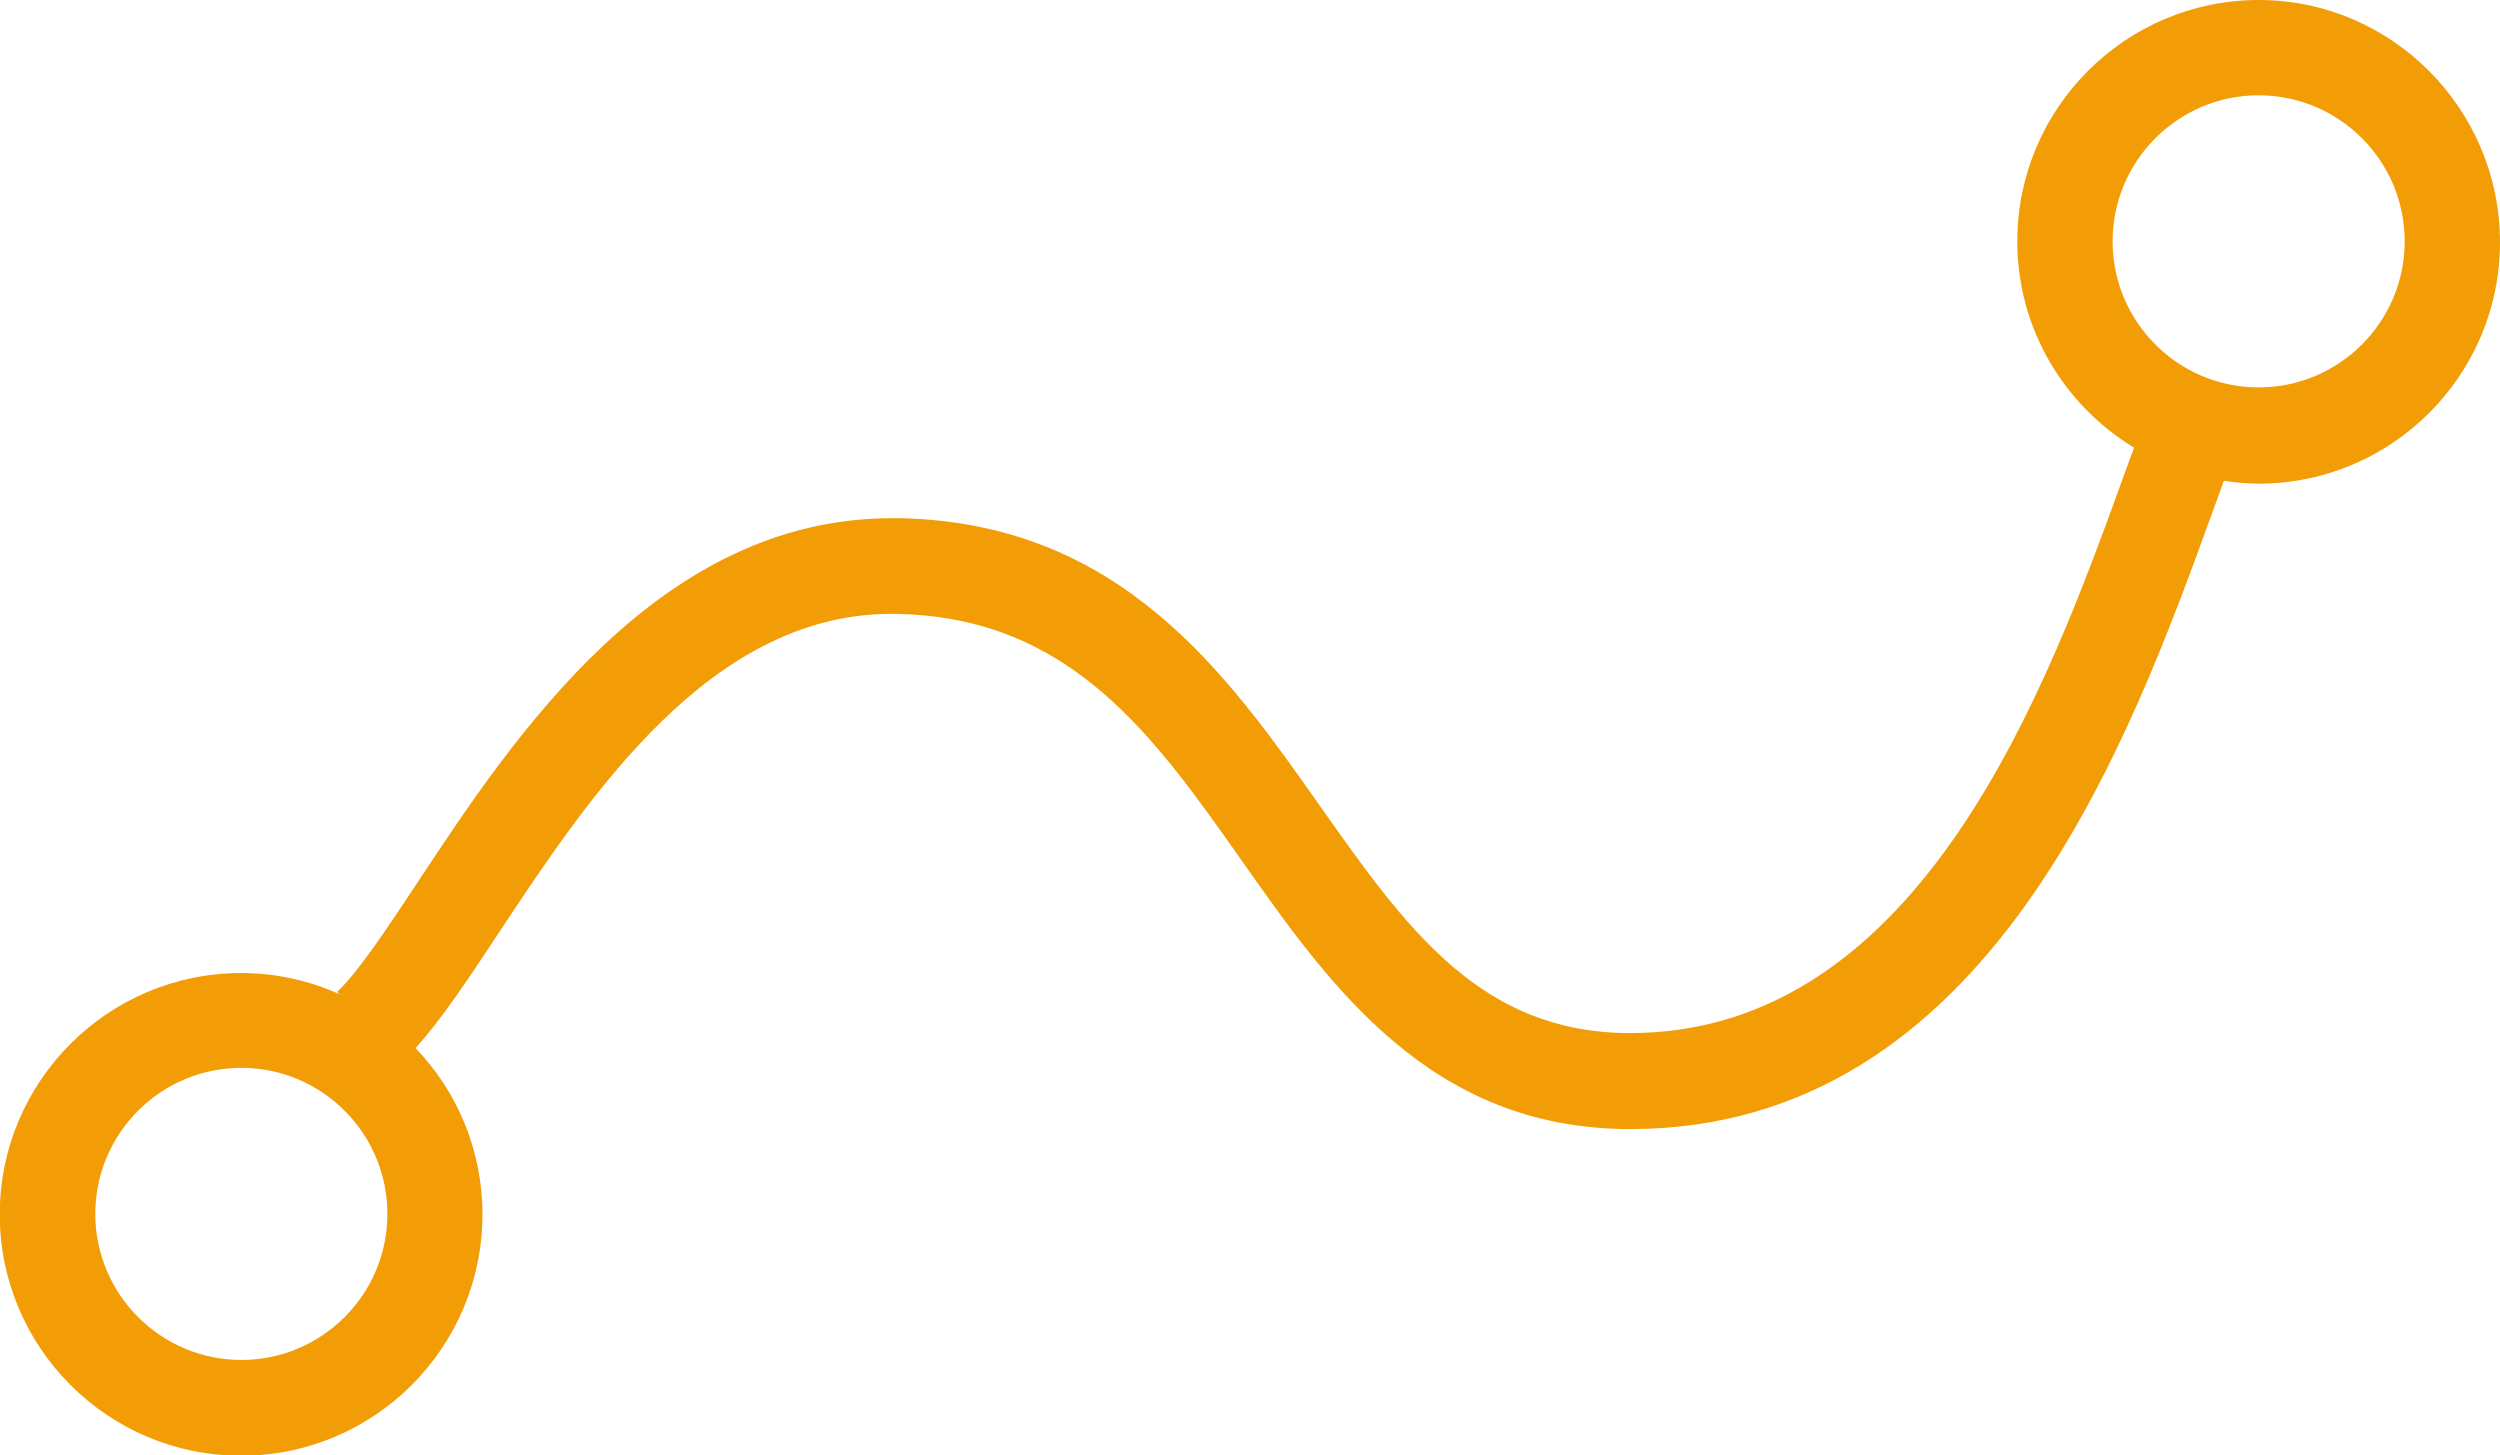
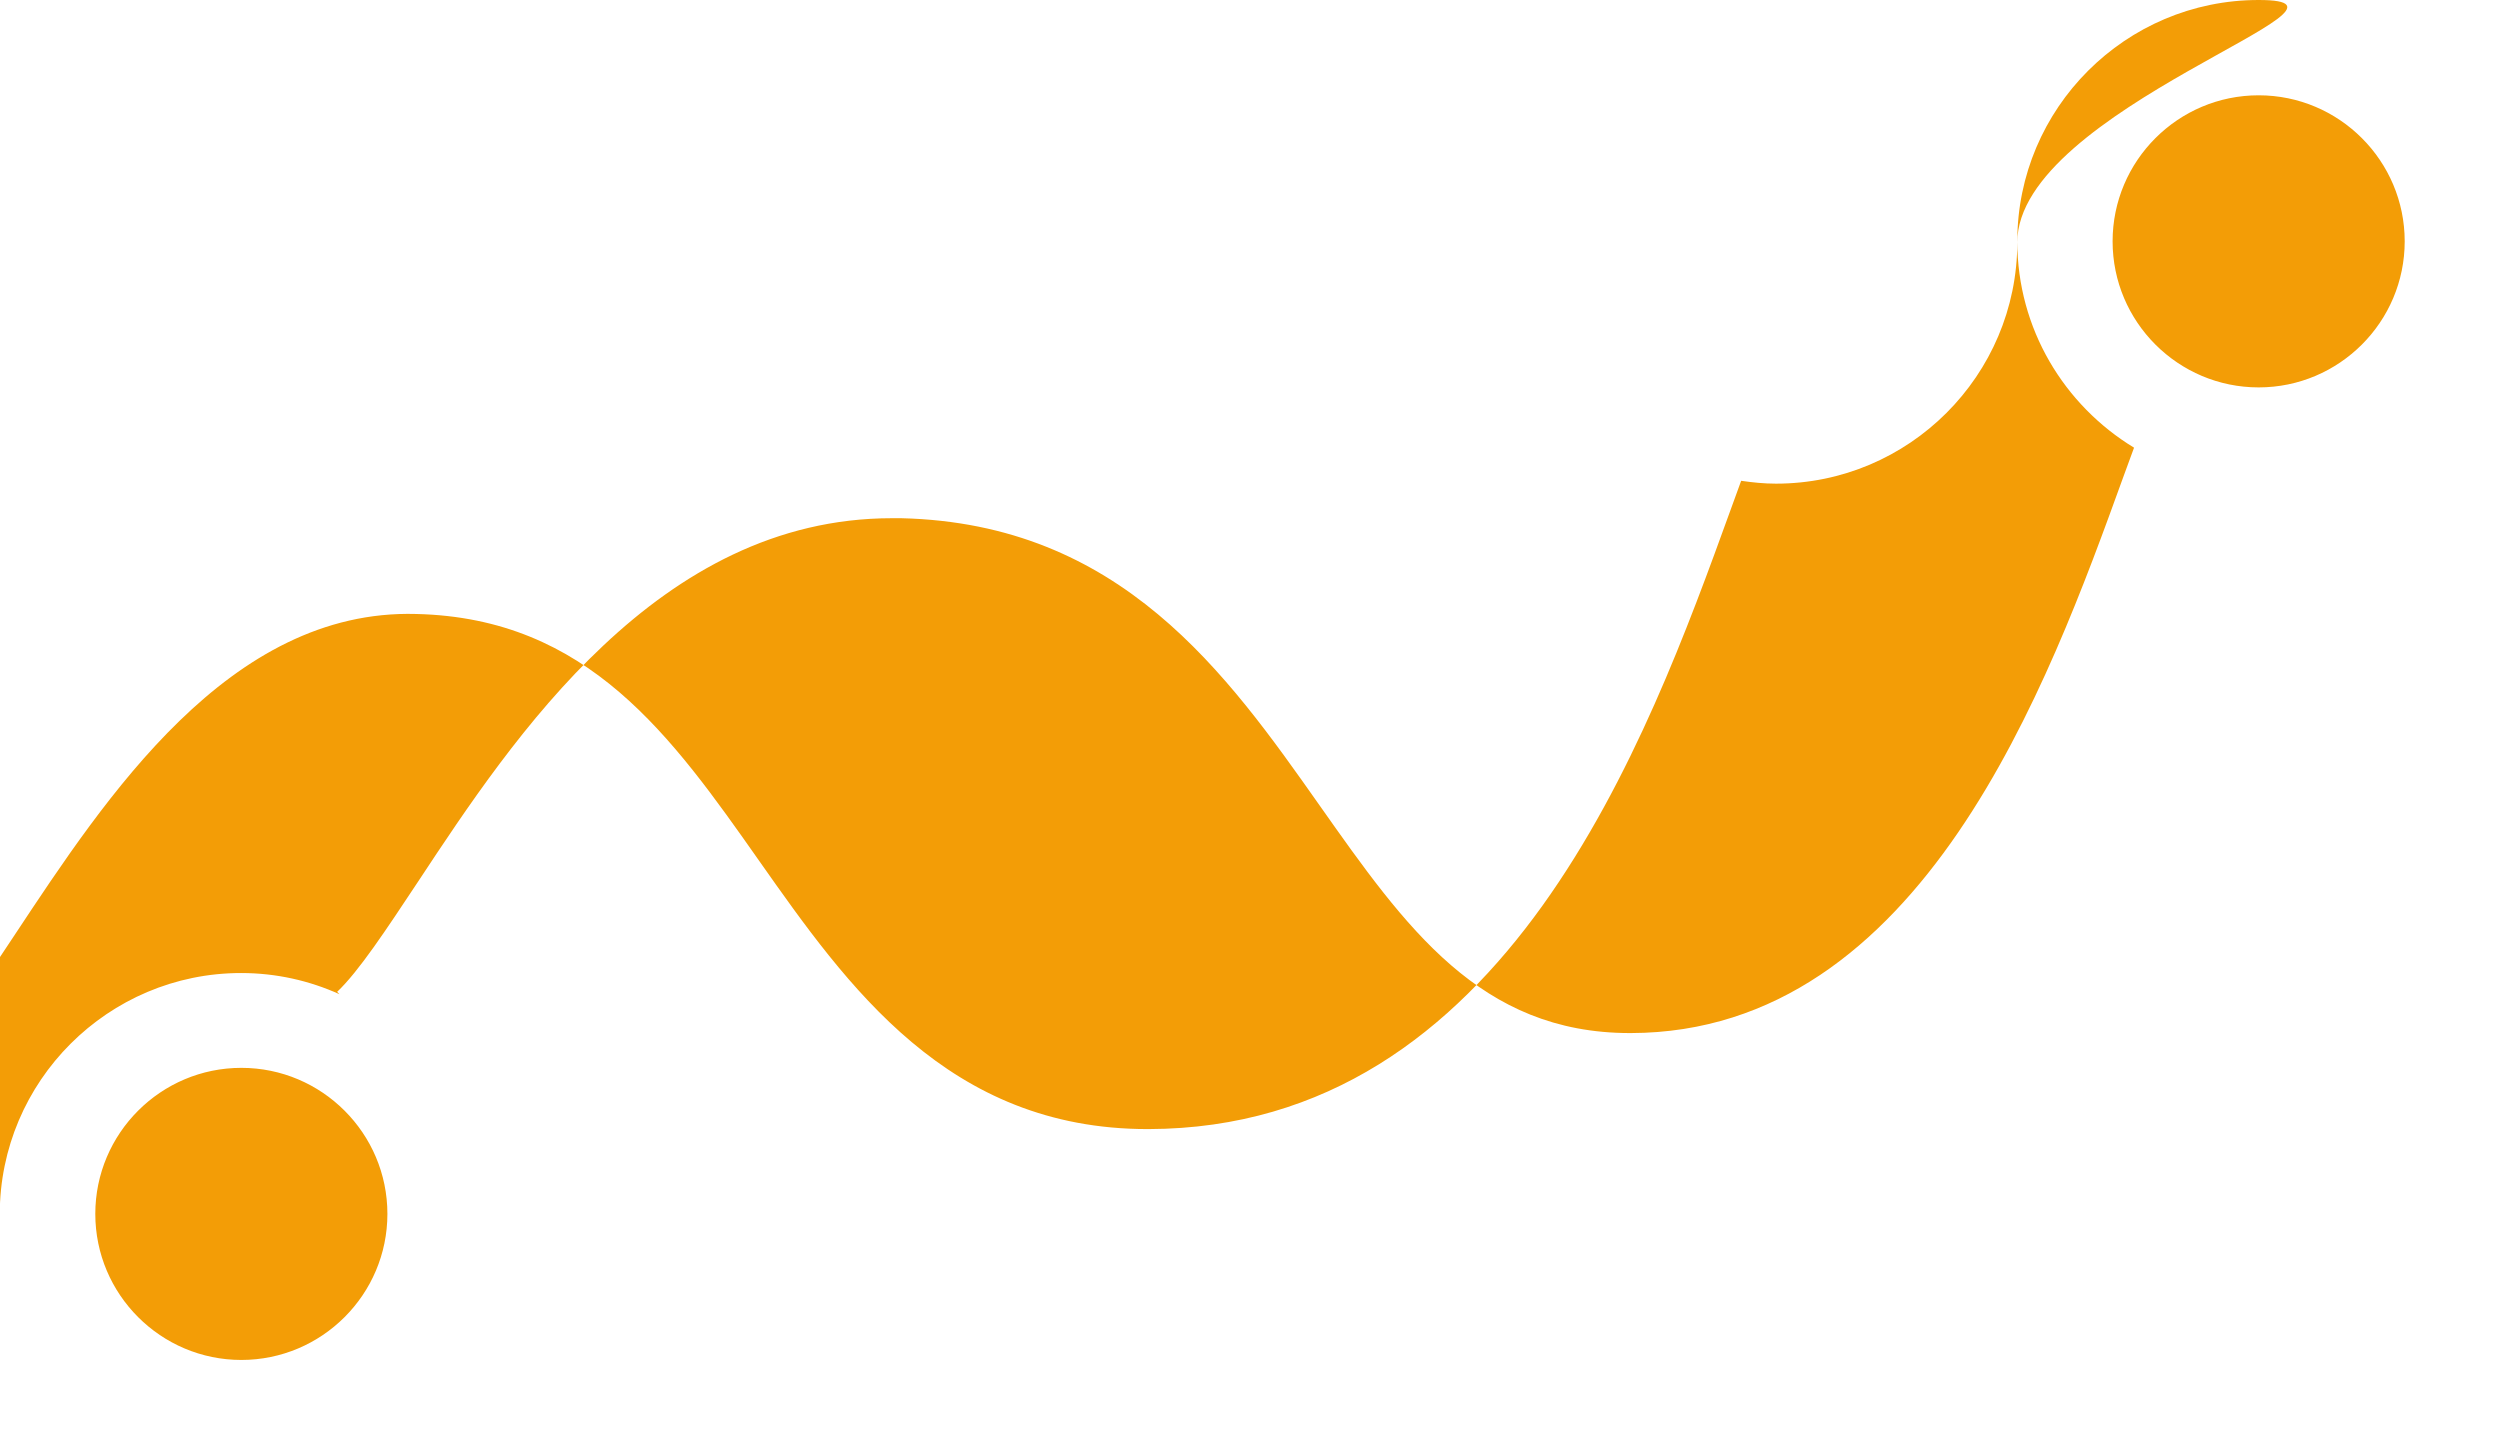
<svg xmlns="http://www.w3.org/2000/svg" id="Capa_2" data-name="Capa 2" viewBox="0 0 104.93 61.08">
  <defs>
    <style>
      .cls-1 {
        fill: #f39d06;
      }
    </style>
  </defs>
  <g id="Capa_1-2" data-name="Capa 1">
-     <path class="cls-1" d="M94.8,0c-5.58,0-10.13,4.54-10.13,10.13,0,3.67,1.97,6.88,4.9,8.66-.14.39-.29.79-.44,1.2-3.16,8.73-8.46,23.34-20.68,23.37h-.03c-6.3,0-9.42-4.43-13.03-9.55-3.91-5.55-8.34-11.84-17.57-12.06-.13,0-.25,0-.38,0-9.8,0-15.87,9.16-19.89,15.25-1.34,2.02-2.49,3.77-3.4,4.63l.1.1c-1.26-.57-2.66-.89-4.13-.89-5.58,0-10.13,4.54-10.13,10.13s4.54,10.13,10.13,10.13,10.13-4.54,10.13-10.13c0-2.71-1.07-5.17-2.81-6.98,1.07-1.18,2.19-2.86,3.45-4.77,3.81-5.75,8.99-13.67,16.84-13.45,7.22.17,10.71,5.12,14.4,10.37,3.71,5.27,7.92,11.25,16.3,11.25h.04c15.02-.04,20.91-16.29,24.43-26,.15-.42.3-.82.44-1.21.48.07.96.12,1.46.12,5.58,0,10.13-4.54,10.13-10.13S100.39,0,94.8,0ZM10.13,57.08c-3.38,0-6.13-2.75-6.13-6.13s2.75-6.13,6.13-6.13,6.13,2.75,6.13,6.13-2.75,6.13-6.13,6.13ZM94.8,16.26c-3.38,0-6.13-2.75-6.13-6.13s2.75-6.13,6.13-6.13,6.13,2.75,6.13,6.13-2.75,6.13-6.13,6.13Z" />
+     <path class="cls-1" d="M94.8,0c-5.58,0-10.13,4.54-10.13,10.13,0,3.67,1.97,6.88,4.9,8.66-.14.39-.29.79-.44,1.2-3.16,8.73-8.46,23.34-20.68,23.37h-.03c-6.3,0-9.42-4.43-13.03-9.55-3.91-5.55-8.34-11.84-17.57-12.06-.13,0-.25,0-.38,0-9.8,0-15.87,9.16-19.89,15.25-1.34,2.02-2.49,3.77-3.4,4.63l.1.1c-1.26-.57-2.66-.89-4.13-.89-5.58,0-10.13,4.54-10.13,10.13c0-2.71-1.07-5.17-2.81-6.98,1.07-1.18,2.19-2.86,3.45-4.77,3.81-5.75,8.99-13.67,16.84-13.45,7.22.17,10.71,5.12,14.4,10.37,3.71,5.27,7.92,11.25,16.3,11.25h.04c15.02-.04,20.91-16.29,24.43-26,.15-.42.3-.82.44-1.21.48.07.96.12,1.46.12,5.58,0,10.13-4.54,10.13-10.13S100.39,0,94.8,0ZM10.13,57.08c-3.38,0-6.13-2.75-6.13-6.13s2.75-6.13,6.13-6.13,6.13,2.75,6.13,6.13-2.75,6.13-6.13,6.13ZM94.8,16.26c-3.38,0-6.13-2.75-6.13-6.13s2.75-6.13,6.13-6.13,6.13,2.75,6.13,6.13-2.75,6.13-6.13,6.13Z" />
  </g>
</svg>